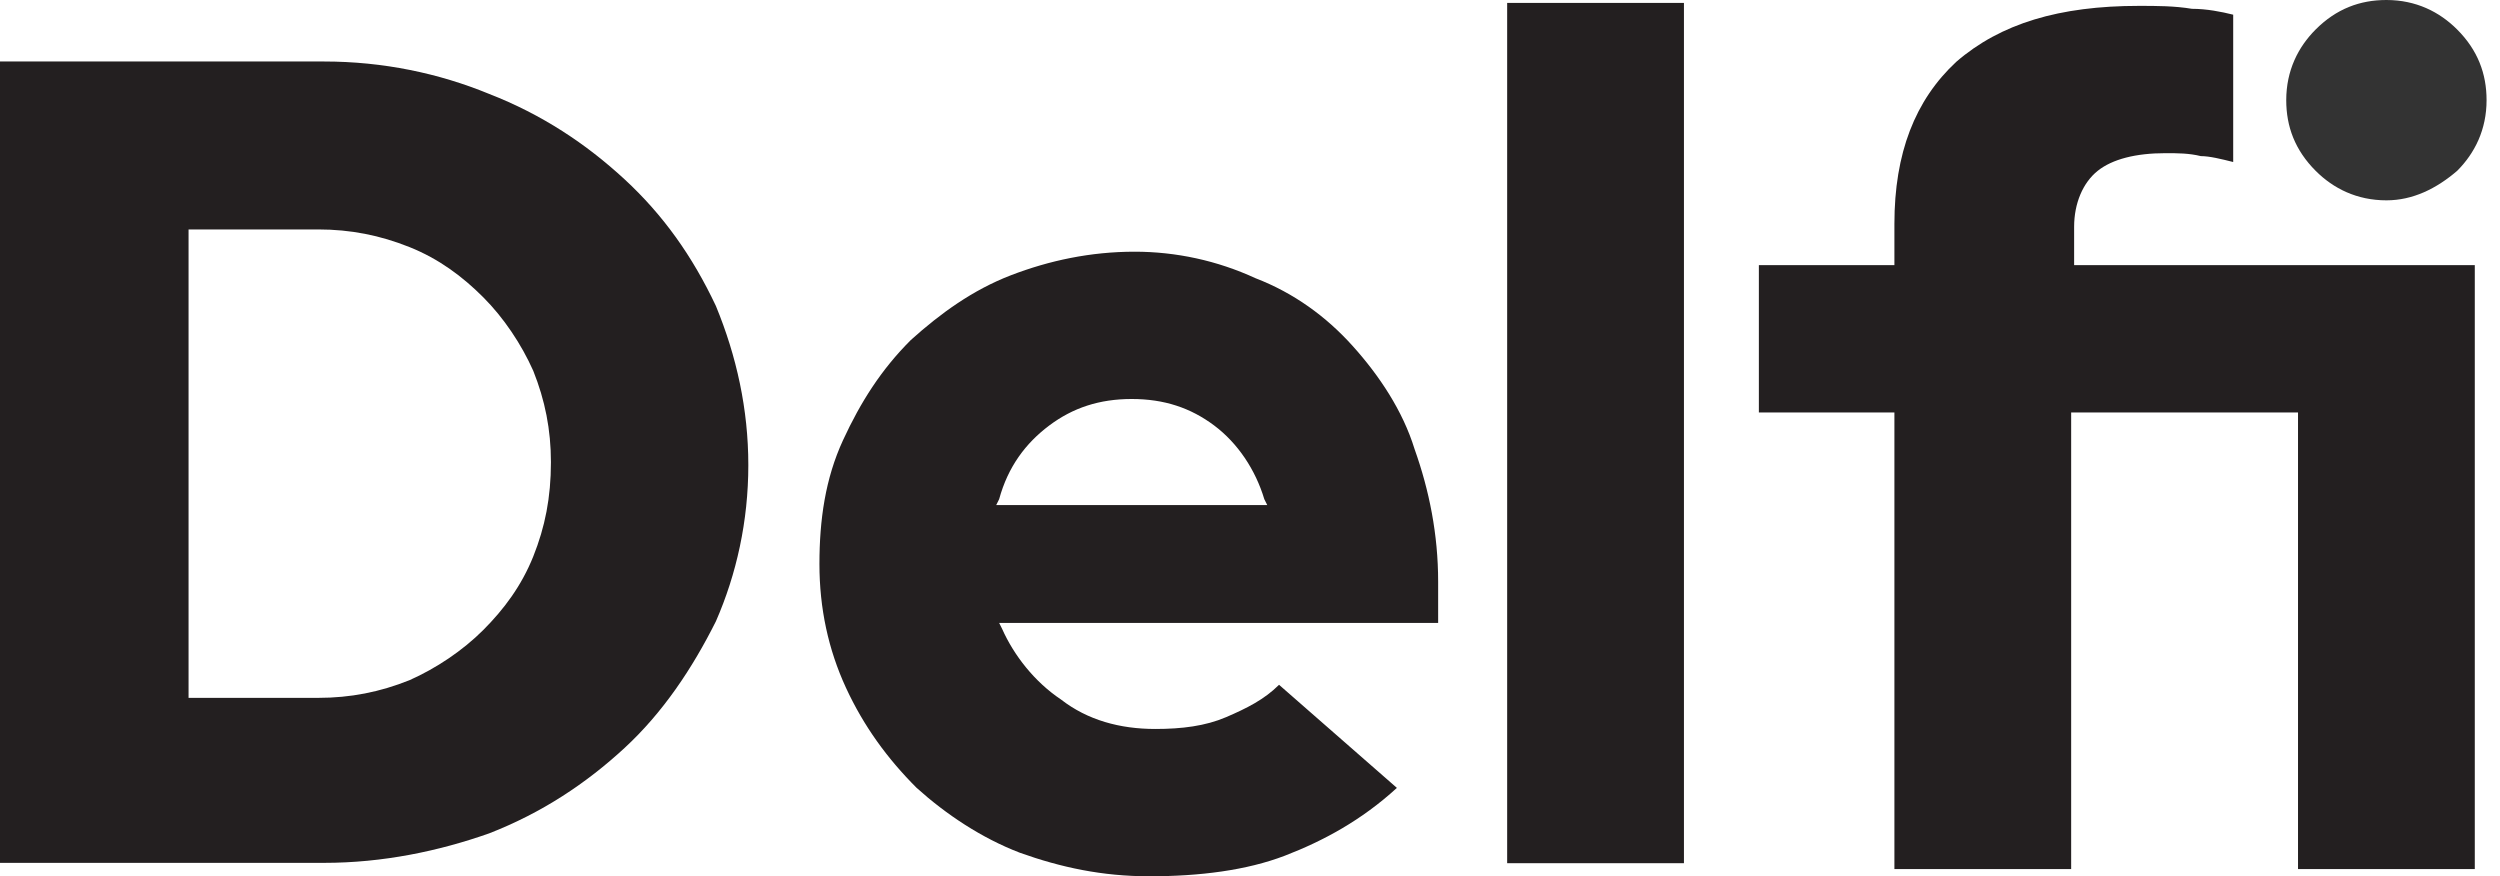
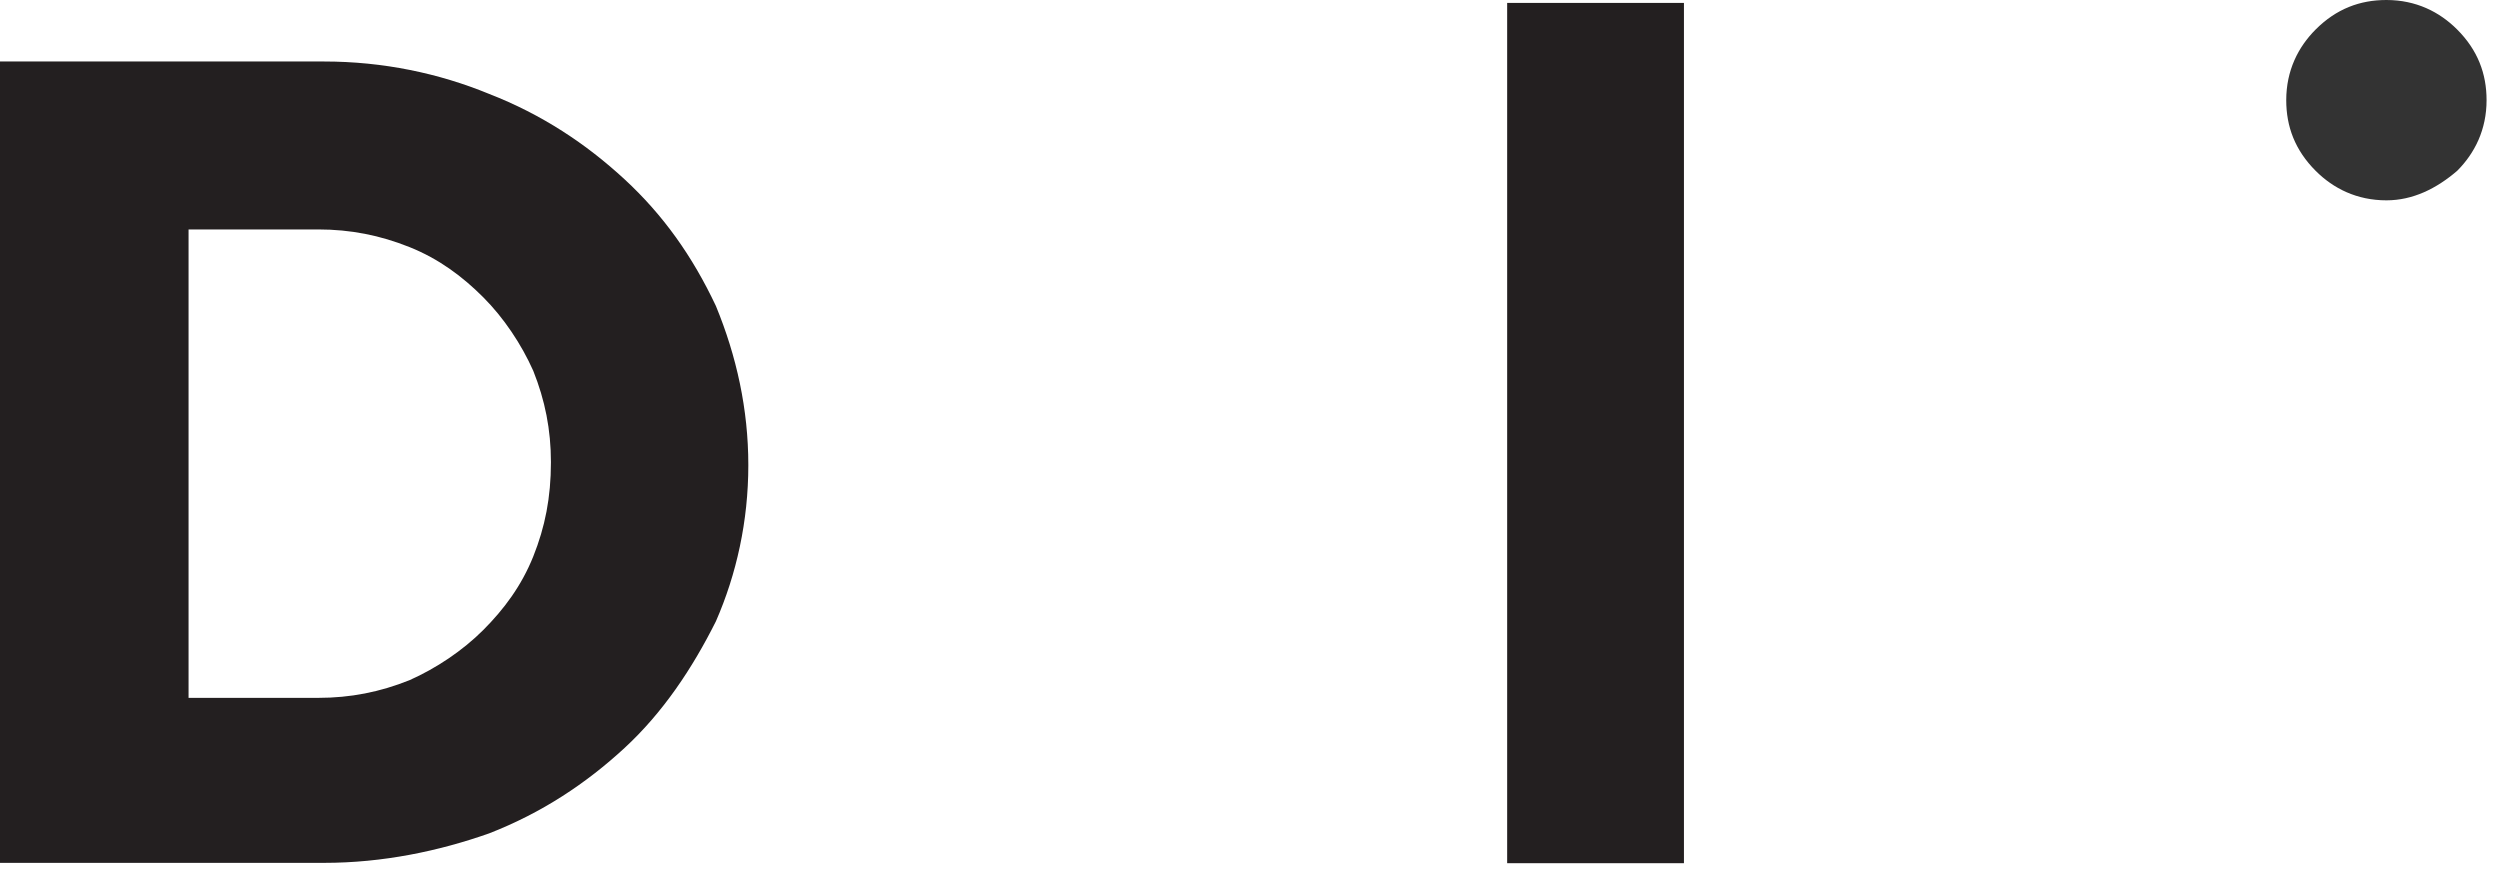
<svg xmlns="http://www.w3.org/2000/svg" width="97" height="34" viewBox="0 0 97 34" fill="none">
  <path fill-rule="evenodd" clip-rule="evenodd" d="M95.336 6.63C96.022 5.944 96.479 5.03 96.479 3.887C96.479 2.858 96.136 1.943 95.336 1.143C94.65 0.457 93.736 0 92.593 0C91.564 0 90.649 0.343 89.849 1.143C89.163 1.829 88.706 2.743 88.706 3.887C88.706 4.915 89.049 5.83 89.849 6.63C90.535 7.316 91.45 7.773 92.593 7.773C93.621 7.773 94.536 7.316 95.336 6.63Z" fill="#333333" />
-   <path fill-rule="evenodd" clip-rule="evenodd" d="M80.476 8.801C80.476 7.886 80.819 7.086 81.39 6.629C81.962 6.172 82.876 5.943 84.019 5.943C84.477 5.943 84.934 5.943 85.391 6.057C85.734 6.057 86.191 6.172 86.648 6.286V0.57C86.191 0.456 85.62 0.342 85.048 0.342C84.362 0.228 83.676 0.228 82.99 0.228C79.904 0.228 77.618 0.913 75.903 2.399C74.303 3.886 73.503 5.943 73.503 8.687V10.287H68.244V16.003H73.503V33.721H80.361V16.003H89.163V33.721H96.022V10.287H80.476V8.801Z" fill="#231F20" />
  <path fill-rule="evenodd" clip-rule="evenodd" d="M58.478 33.492H65.337V0.113H58.478V33.492Z" fill="#231F20" />
-   <path fill-rule="evenodd" clip-rule="evenodd" d="M38.653 19.596L38.767 19.368C39.11 18.11 39.796 17.196 40.71 16.51C41.625 15.824 42.654 15.481 43.911 15.481C45.169 15.481 46.197 15.824 47.112 16.51C48.026 17.196 48.712 18.225 49.055 19.368L49.169 19.596H38.653ZM52.484 13.424C51.456 12.28 50.198 11.366 48.712 10.794C47.226 10.109 45.626 9.766 44.025 9.766C42.311 9.766 40.71 10.109 39.224 10.68C37.738 11.252 36.481 12.166 35.338 13.195C34.194 14.338 33.394 15.595 32.708 17.082C32.023 18.568 31.794 20.168 31.794 21.883C31.794 23.597 32.137 25.198 32.823 26.684C33.509 28.17 34.423 29.427 35.566 30.57C36.709 31.599 38.081 32.514 39.567 33.085C41.167 33.657 42.768 34 44.597 34C46.54 34 48.369 33.771 49.855 33.2C51.341 32.628 52.827 31.828 54.199 30.57L49.627 26.57C49.055 27.141 48.369 27.484 47.569 27.827C46.769 28.17 45.854 28.284 44.825 28.284C43.454 28.284 42.196 27.941 41.167 27.141C40.139 26.455 39.339 25.426 38.881 24.398L38.767 24.169H55.8V22.569C55.8 20.74 55.456 19.025 54.885 17.424C54.428 15.938 53.513 14.567 52.484 13.424Z" fill="#231F20" />
  <path fill-rule="evenodd" clip-rule="evenodd" d="M20.691 21.59C20.233 22.733 19.547 23.648 18.747 24.448C17.947 25.248 16.918 25.934 15.889 26.391C14.746 26.849 13.603 27.077 12.346 27.077H7.316V8.902H12.346C13.603 8.902 14.746 9.13 15.889 9.587C17.032 10.045 17.947 10.73 18.747 11.531C19.547 12.331 20.233 13.36 20.691 14.389C21.148 15.532 21.376 16.675 21.376 17.932C21.376 19.304 21.148 20.447 20.691 21.59ZM24.234 6.958C22.748 5.586 21.033 4.443 18.976 3.643C17.032 2.843 14.861 2.386 12.574 2.386H0V33.479H12.574C14.861 33.479 17.032 33.021 18.976 32.336C21.033 31.535 22.748 30.392 24.234 29.02C25.72 27.649 26.863 25.934 27.778 24.105C28.578 22.276 29.035 20.218 29.035 18.047C29.035 15.875 28.578 13.817 27.778 11.874C26.863 9.93 25.72 8.33 24.234 6.958Z" fill="#231F20" />
</svg>